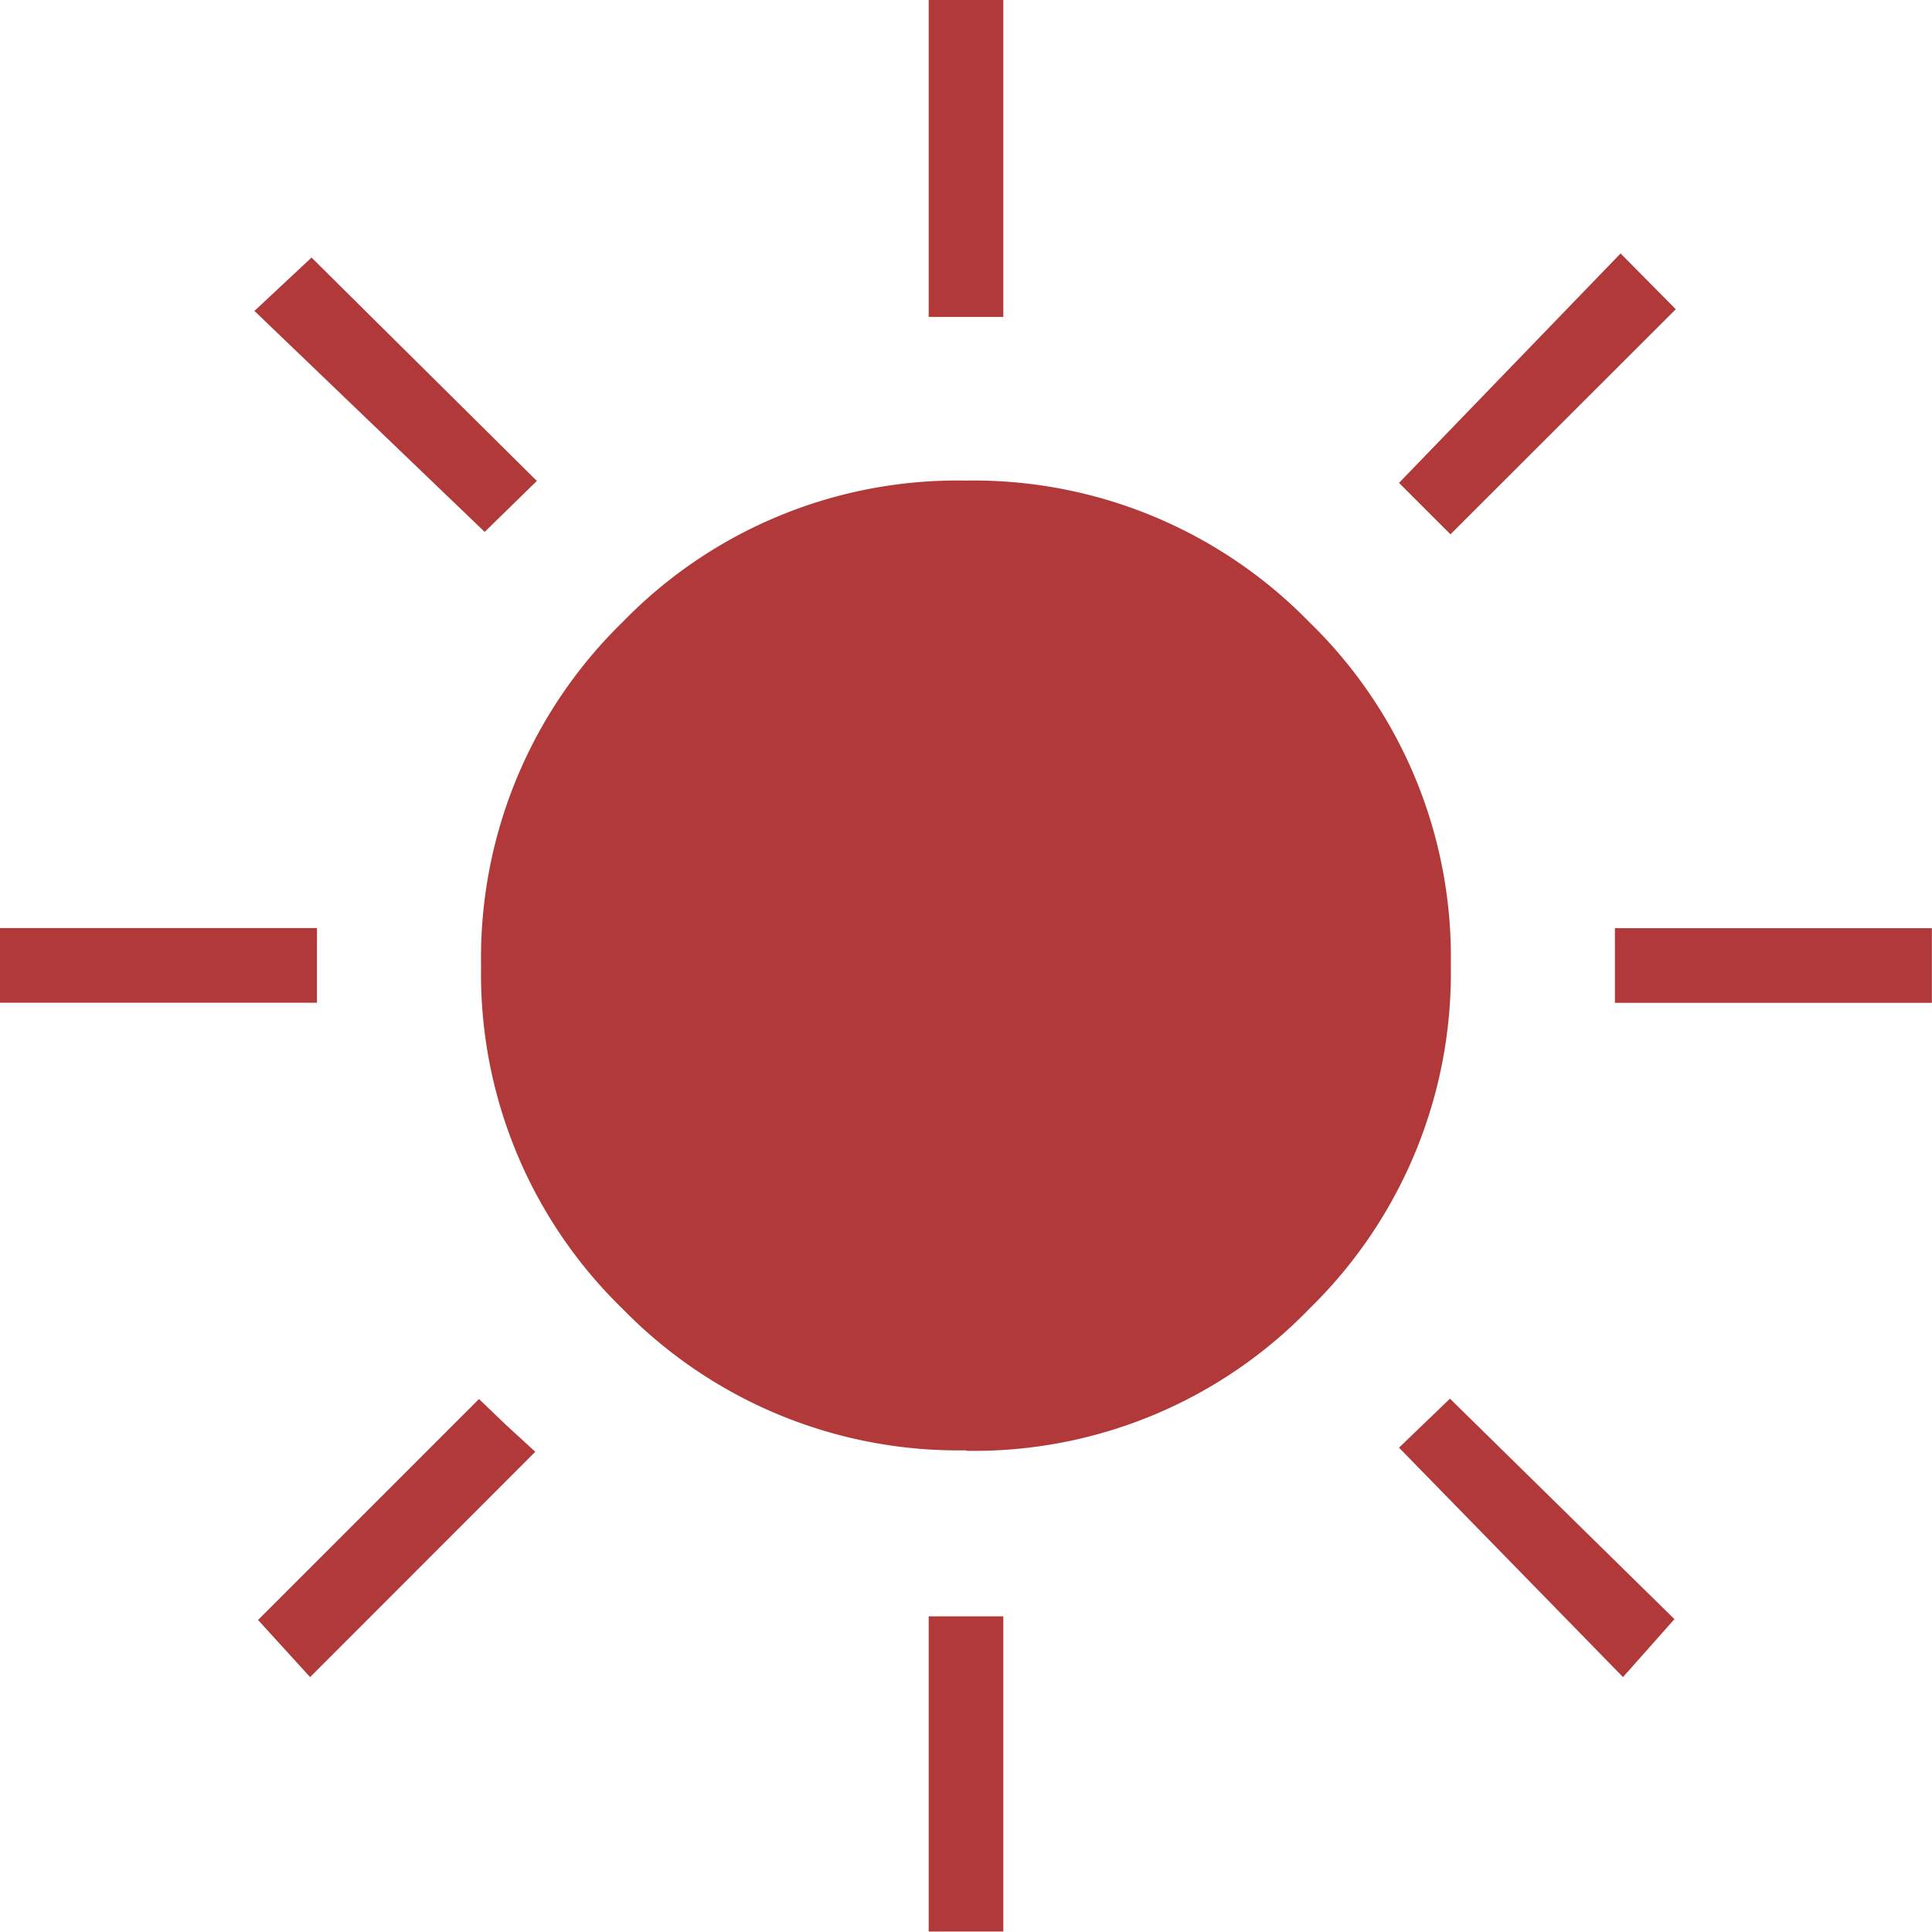
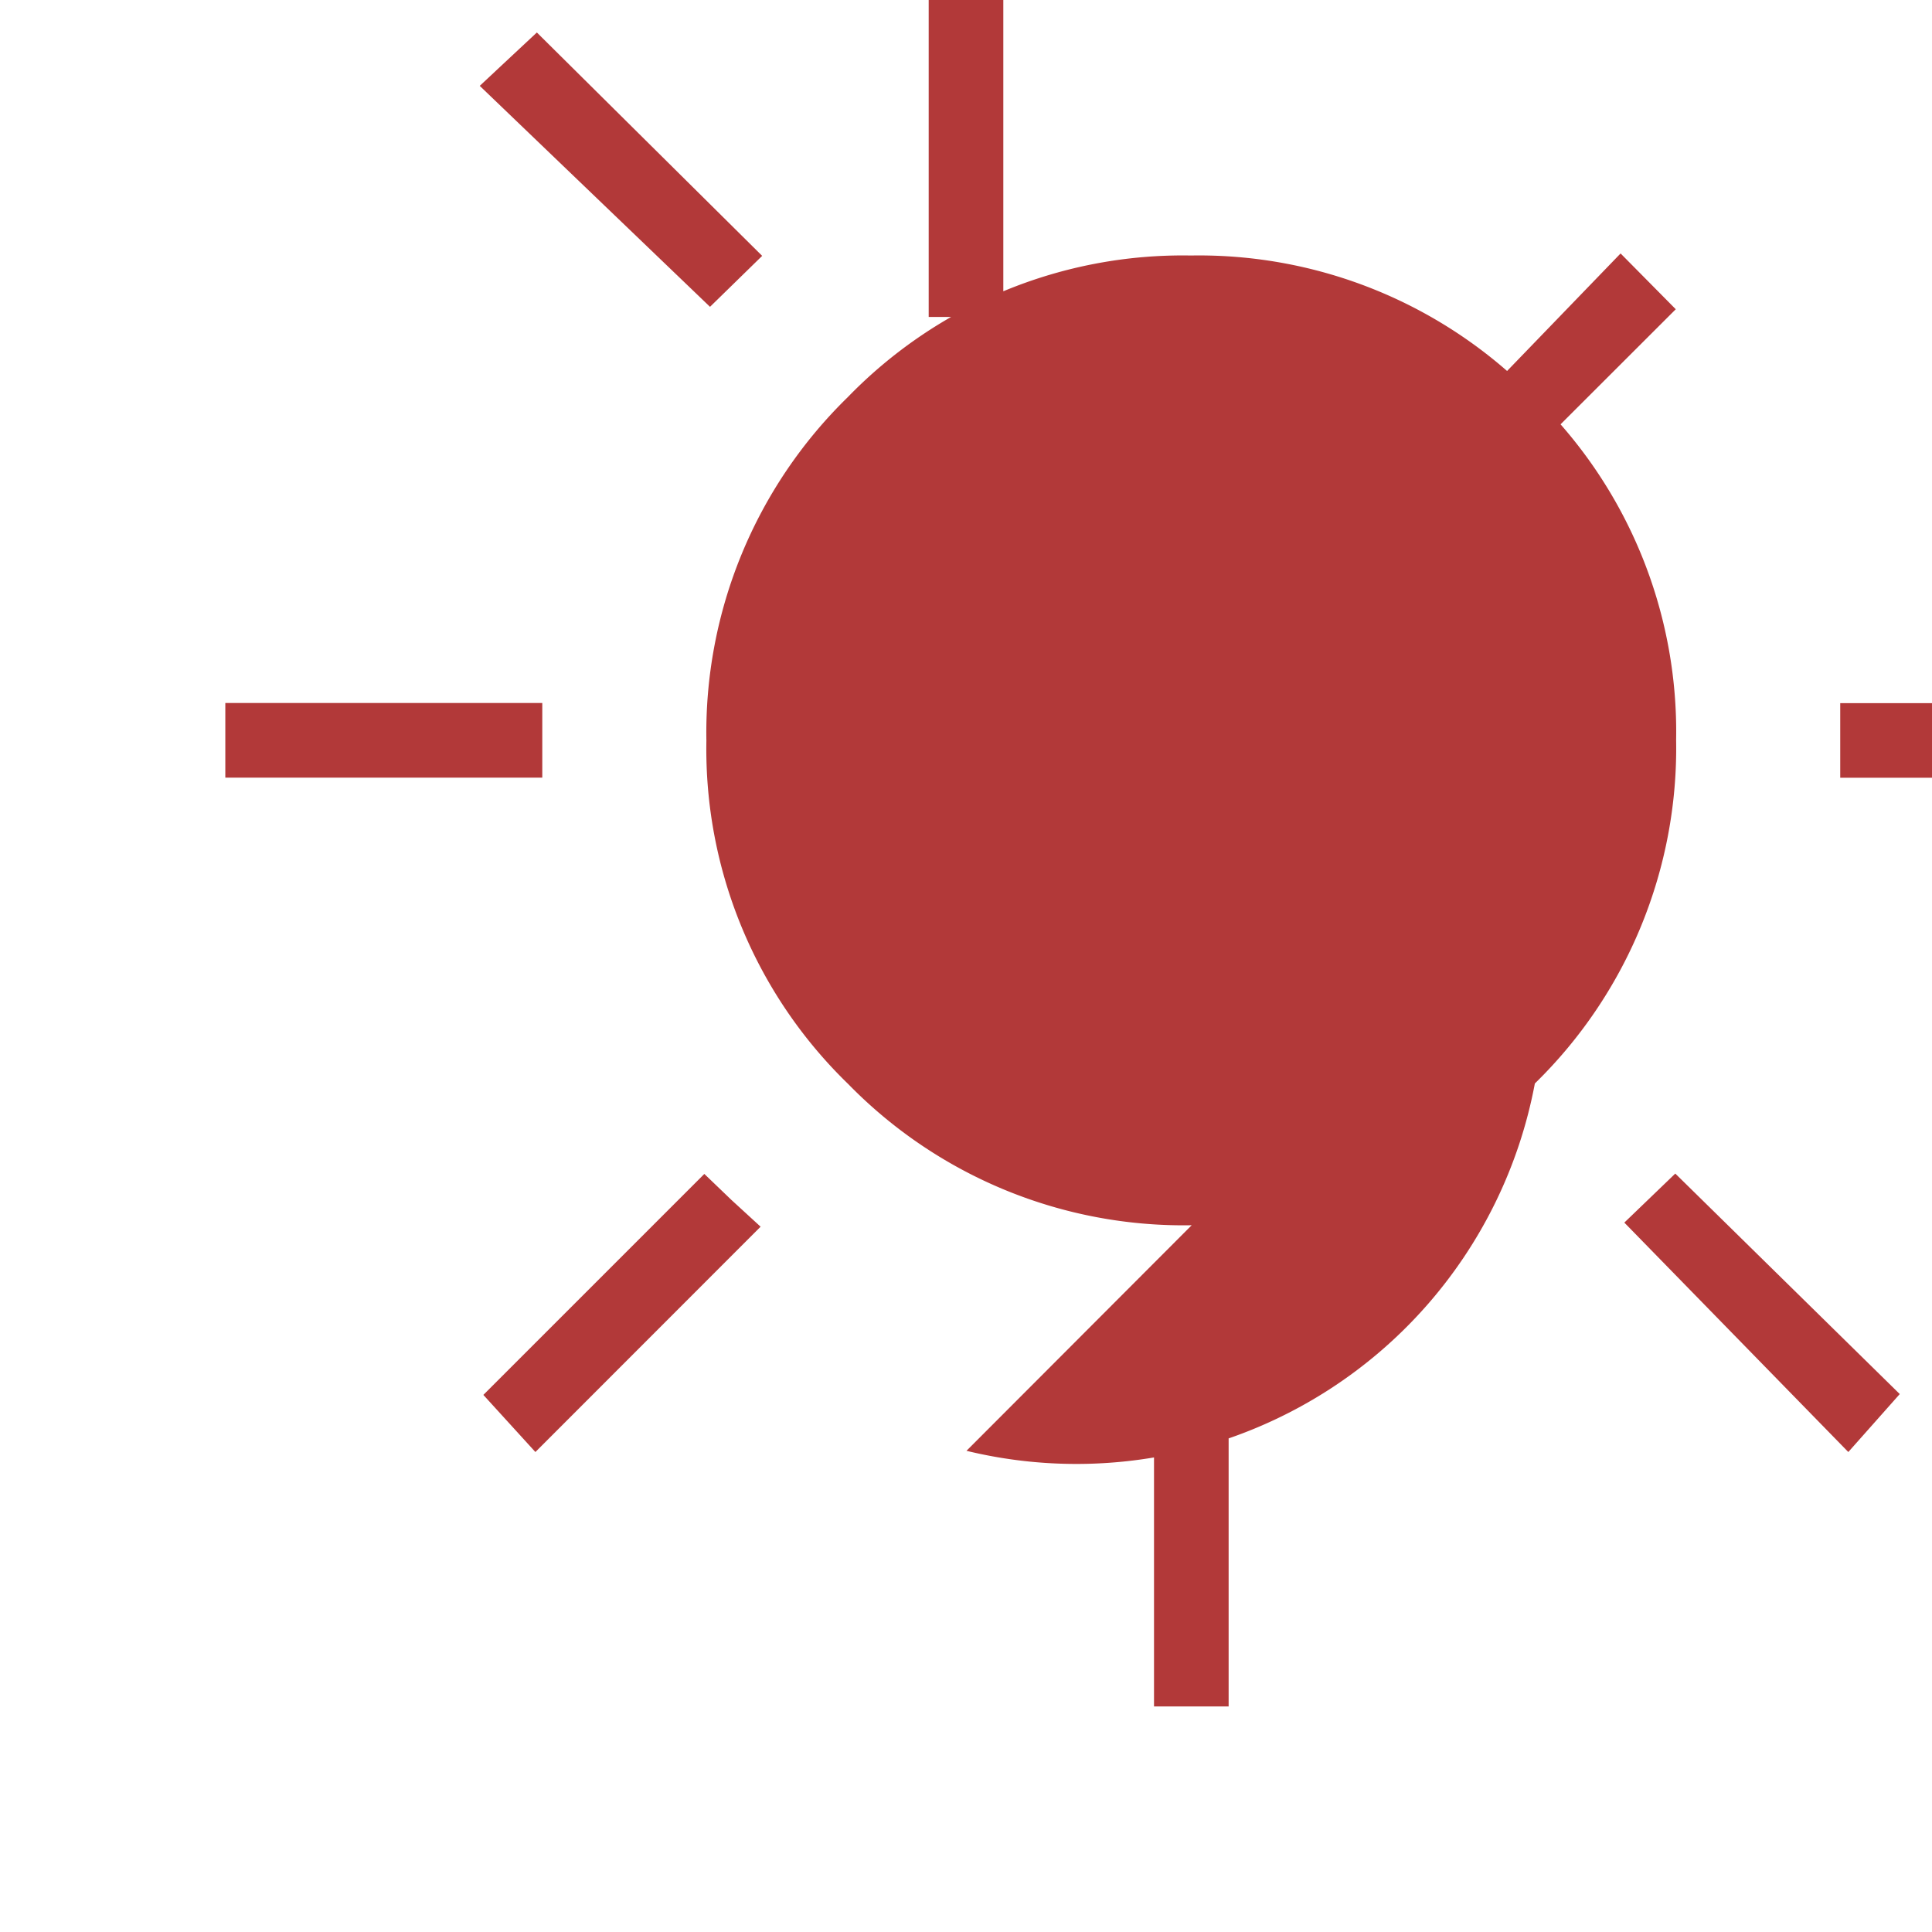
<svg xmlns="http://www.w3.org/2000/svg" width="16" height="16" viewBox="0 0 16 16">
-   <path id="icon-services-sun" d="M89.229-875.837v-2.625h.618v2.625Zm4.321,1.8-.426-.426,1.835-1.9.457.462Zm1.362,3.88v-.618h2.625v.618Zm-5.683,7.691v-2.61h.618v2.61Zm-3.677-11.591-1.907-1.83.473-.442,1.866,1.85Zm9.427,9.484-1.855-1.9.422-.406,1.859,1.826Zm-13.441-5.585v-.618h2.625v.618Zm2.568,5.585-.431-.473,1.83-1.83.225.216.241.221Zm5.435-1.878a3.881,3.881,0,0,1-2.845-1.17,3.863,3.863,0,0,1-1.174-2.842,3.881,3.881,0,0,1,1.17-2.845,3.863,3.863,0,0,1,2.842-1.174,3.881,3.881,0,0,1,2.845,1.17,3.863,3.863,0,0,1,1.174,2.842,3.881,3.881,0,0,1-1.17,2.845A3.863,3.863,0,0,1,89.542-866.447Z" transform="translate(-81.538 878.462)" fill="#b23939" />
+   <path id="icon-services-sun" d="M89.229-875.837v-2.625h.618v2.625Zm4.321,1.8-.426-.426,1.835-1.9.457.462m1.362,3.88v-.618h2.625v.618Zm-5.683,7.691v-2.61h.618v2.61Zm-3.677-11.591-1.907-1.83.473-.442,1.866,1.85Zm9.427,9.484-1.855-1.9.422-.406,1.859,1.826Zm-13.441-5.585v-.618h2.625v.618Zm2.568,5.585-.431-.473,1.83-1.83.225.216.241.221Zm5.435-1.878a3.881,3.881,0,0,1-2.845-1.17,3.863,3.863,0,0,1-1.174-2.842,3.881,3.881,0,0,1,1.17-2.845,3.863,3.863,0,0,1,2.842-1.174,3.881,3.881,0,0,1,2.845,1.17,3.863,3.863,0,0,1,1.174,2.842,3.881,3.881,0,0,1-1.17,2.845A3.863,3.863,0,0,1,89.542-866.447Z" transform="translate(-81.538 878.462)" fill="#b23939" />
</svg>